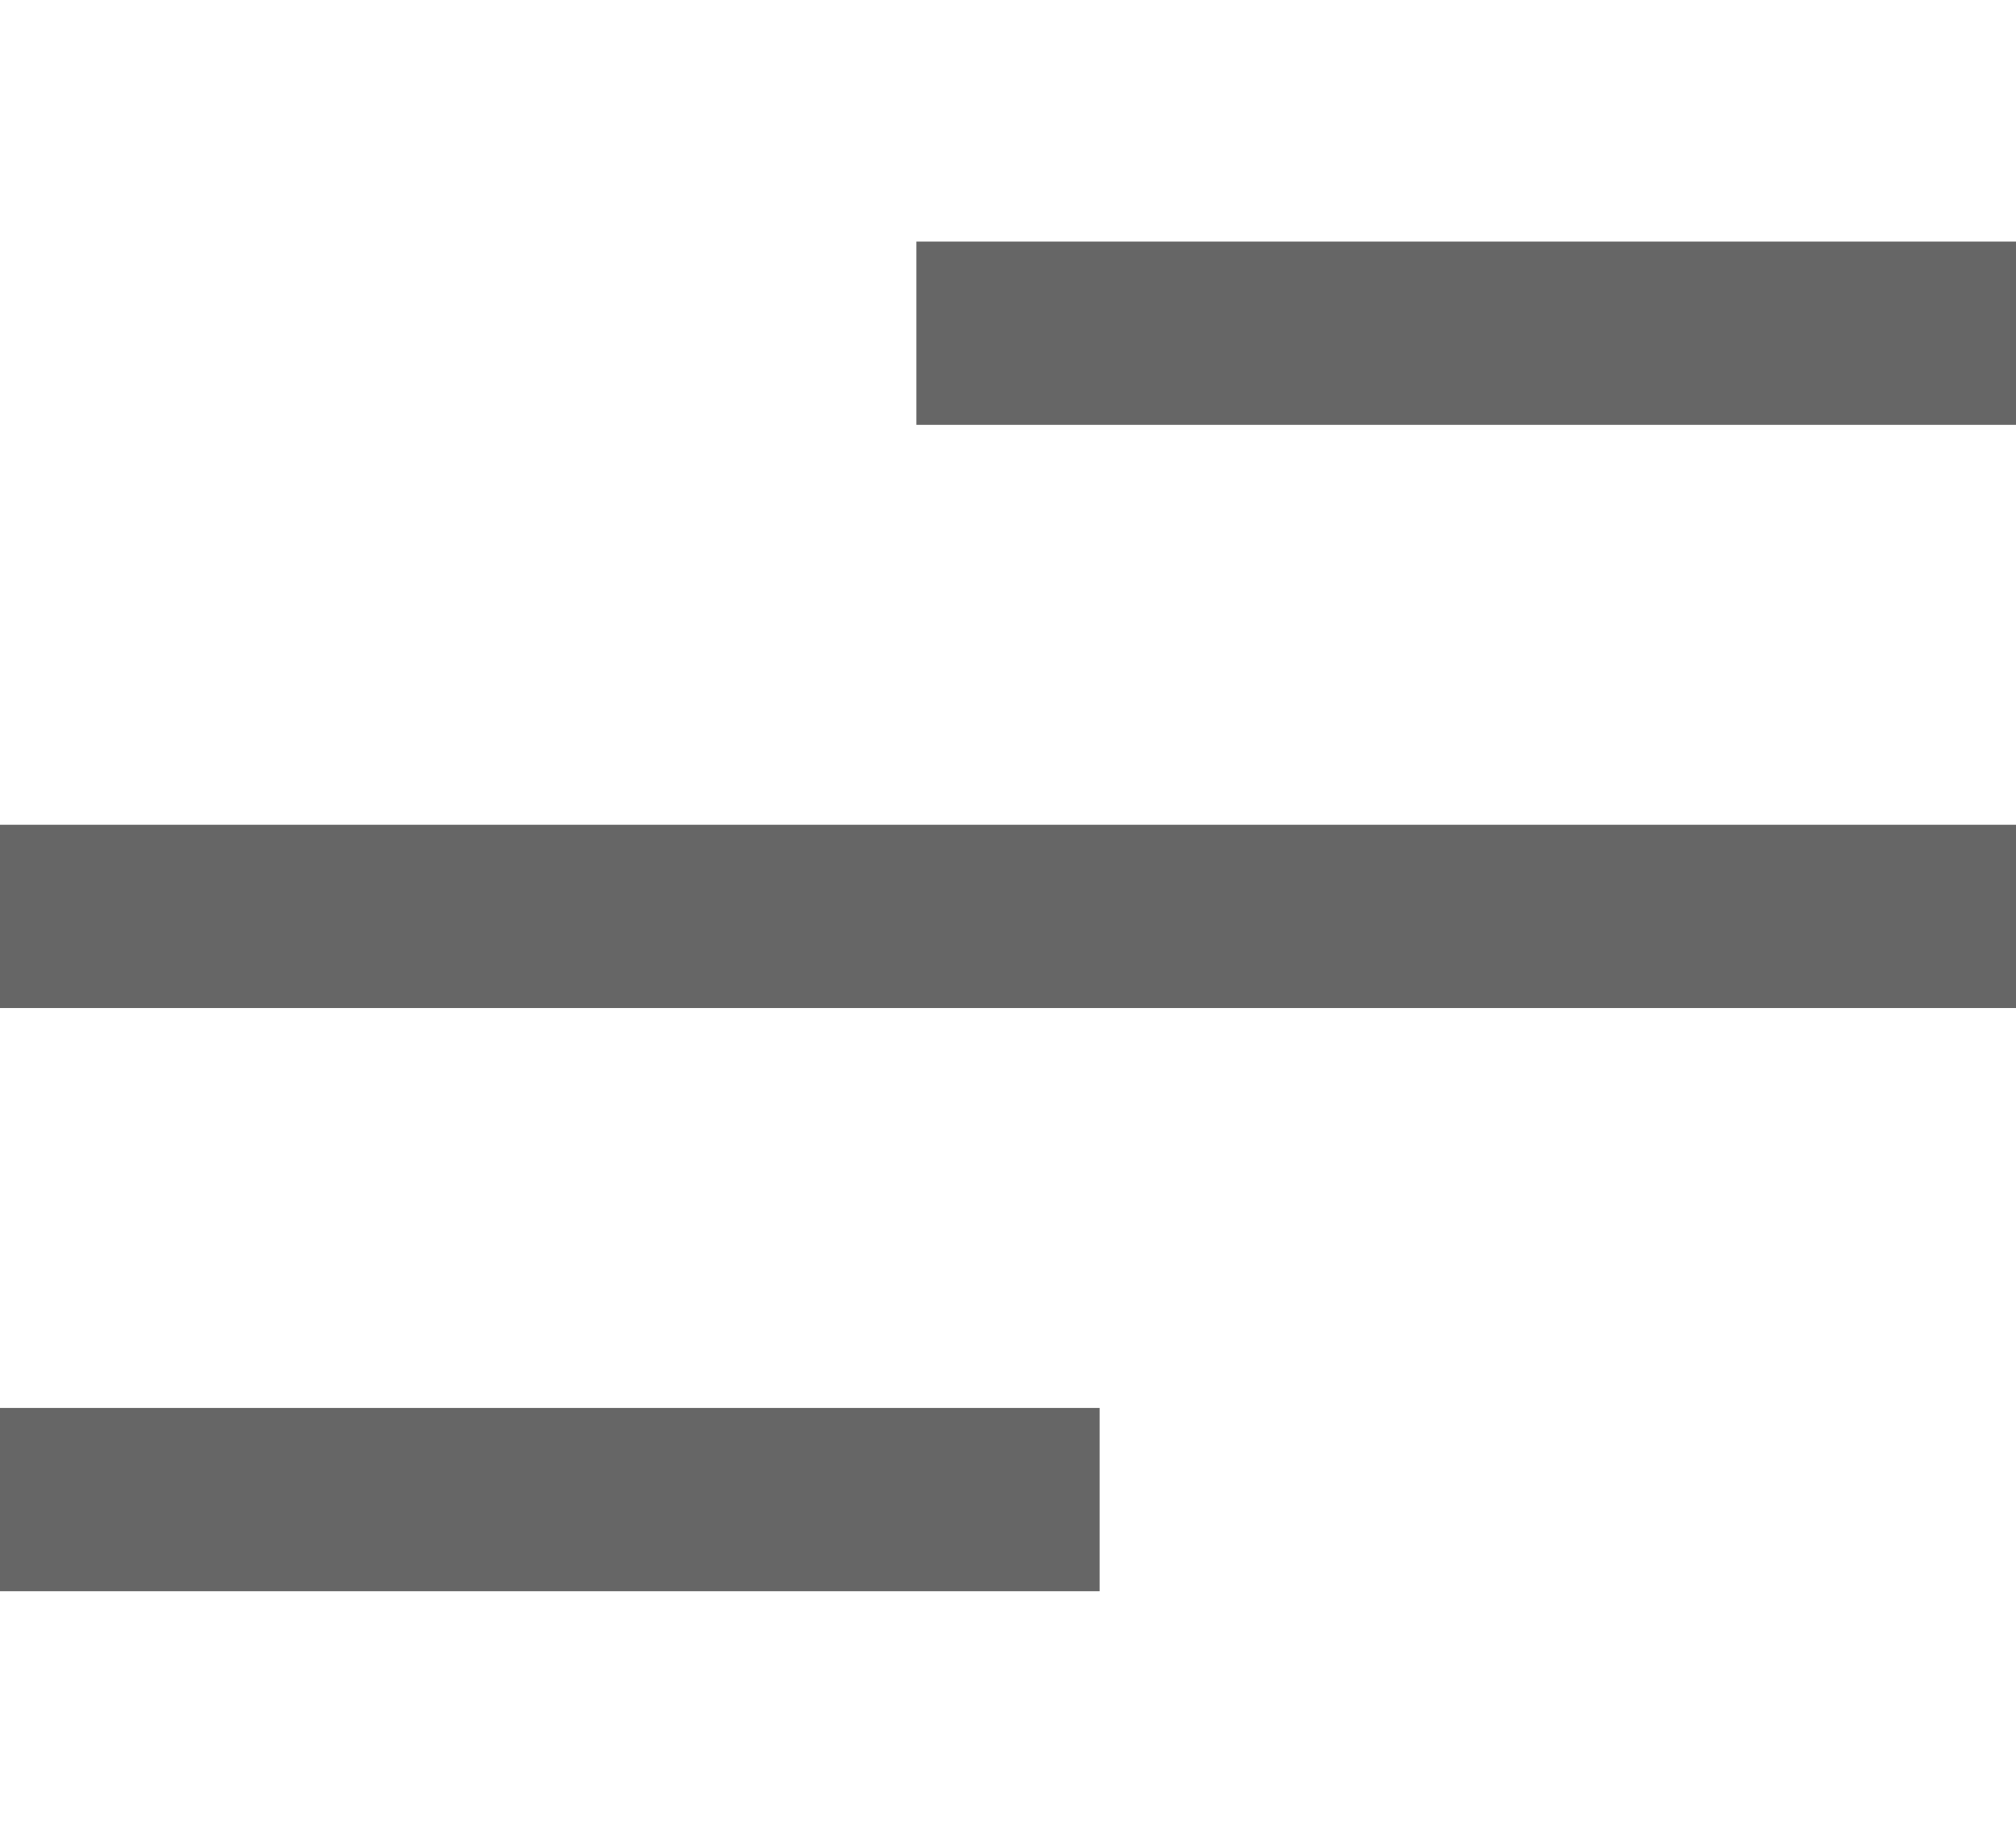
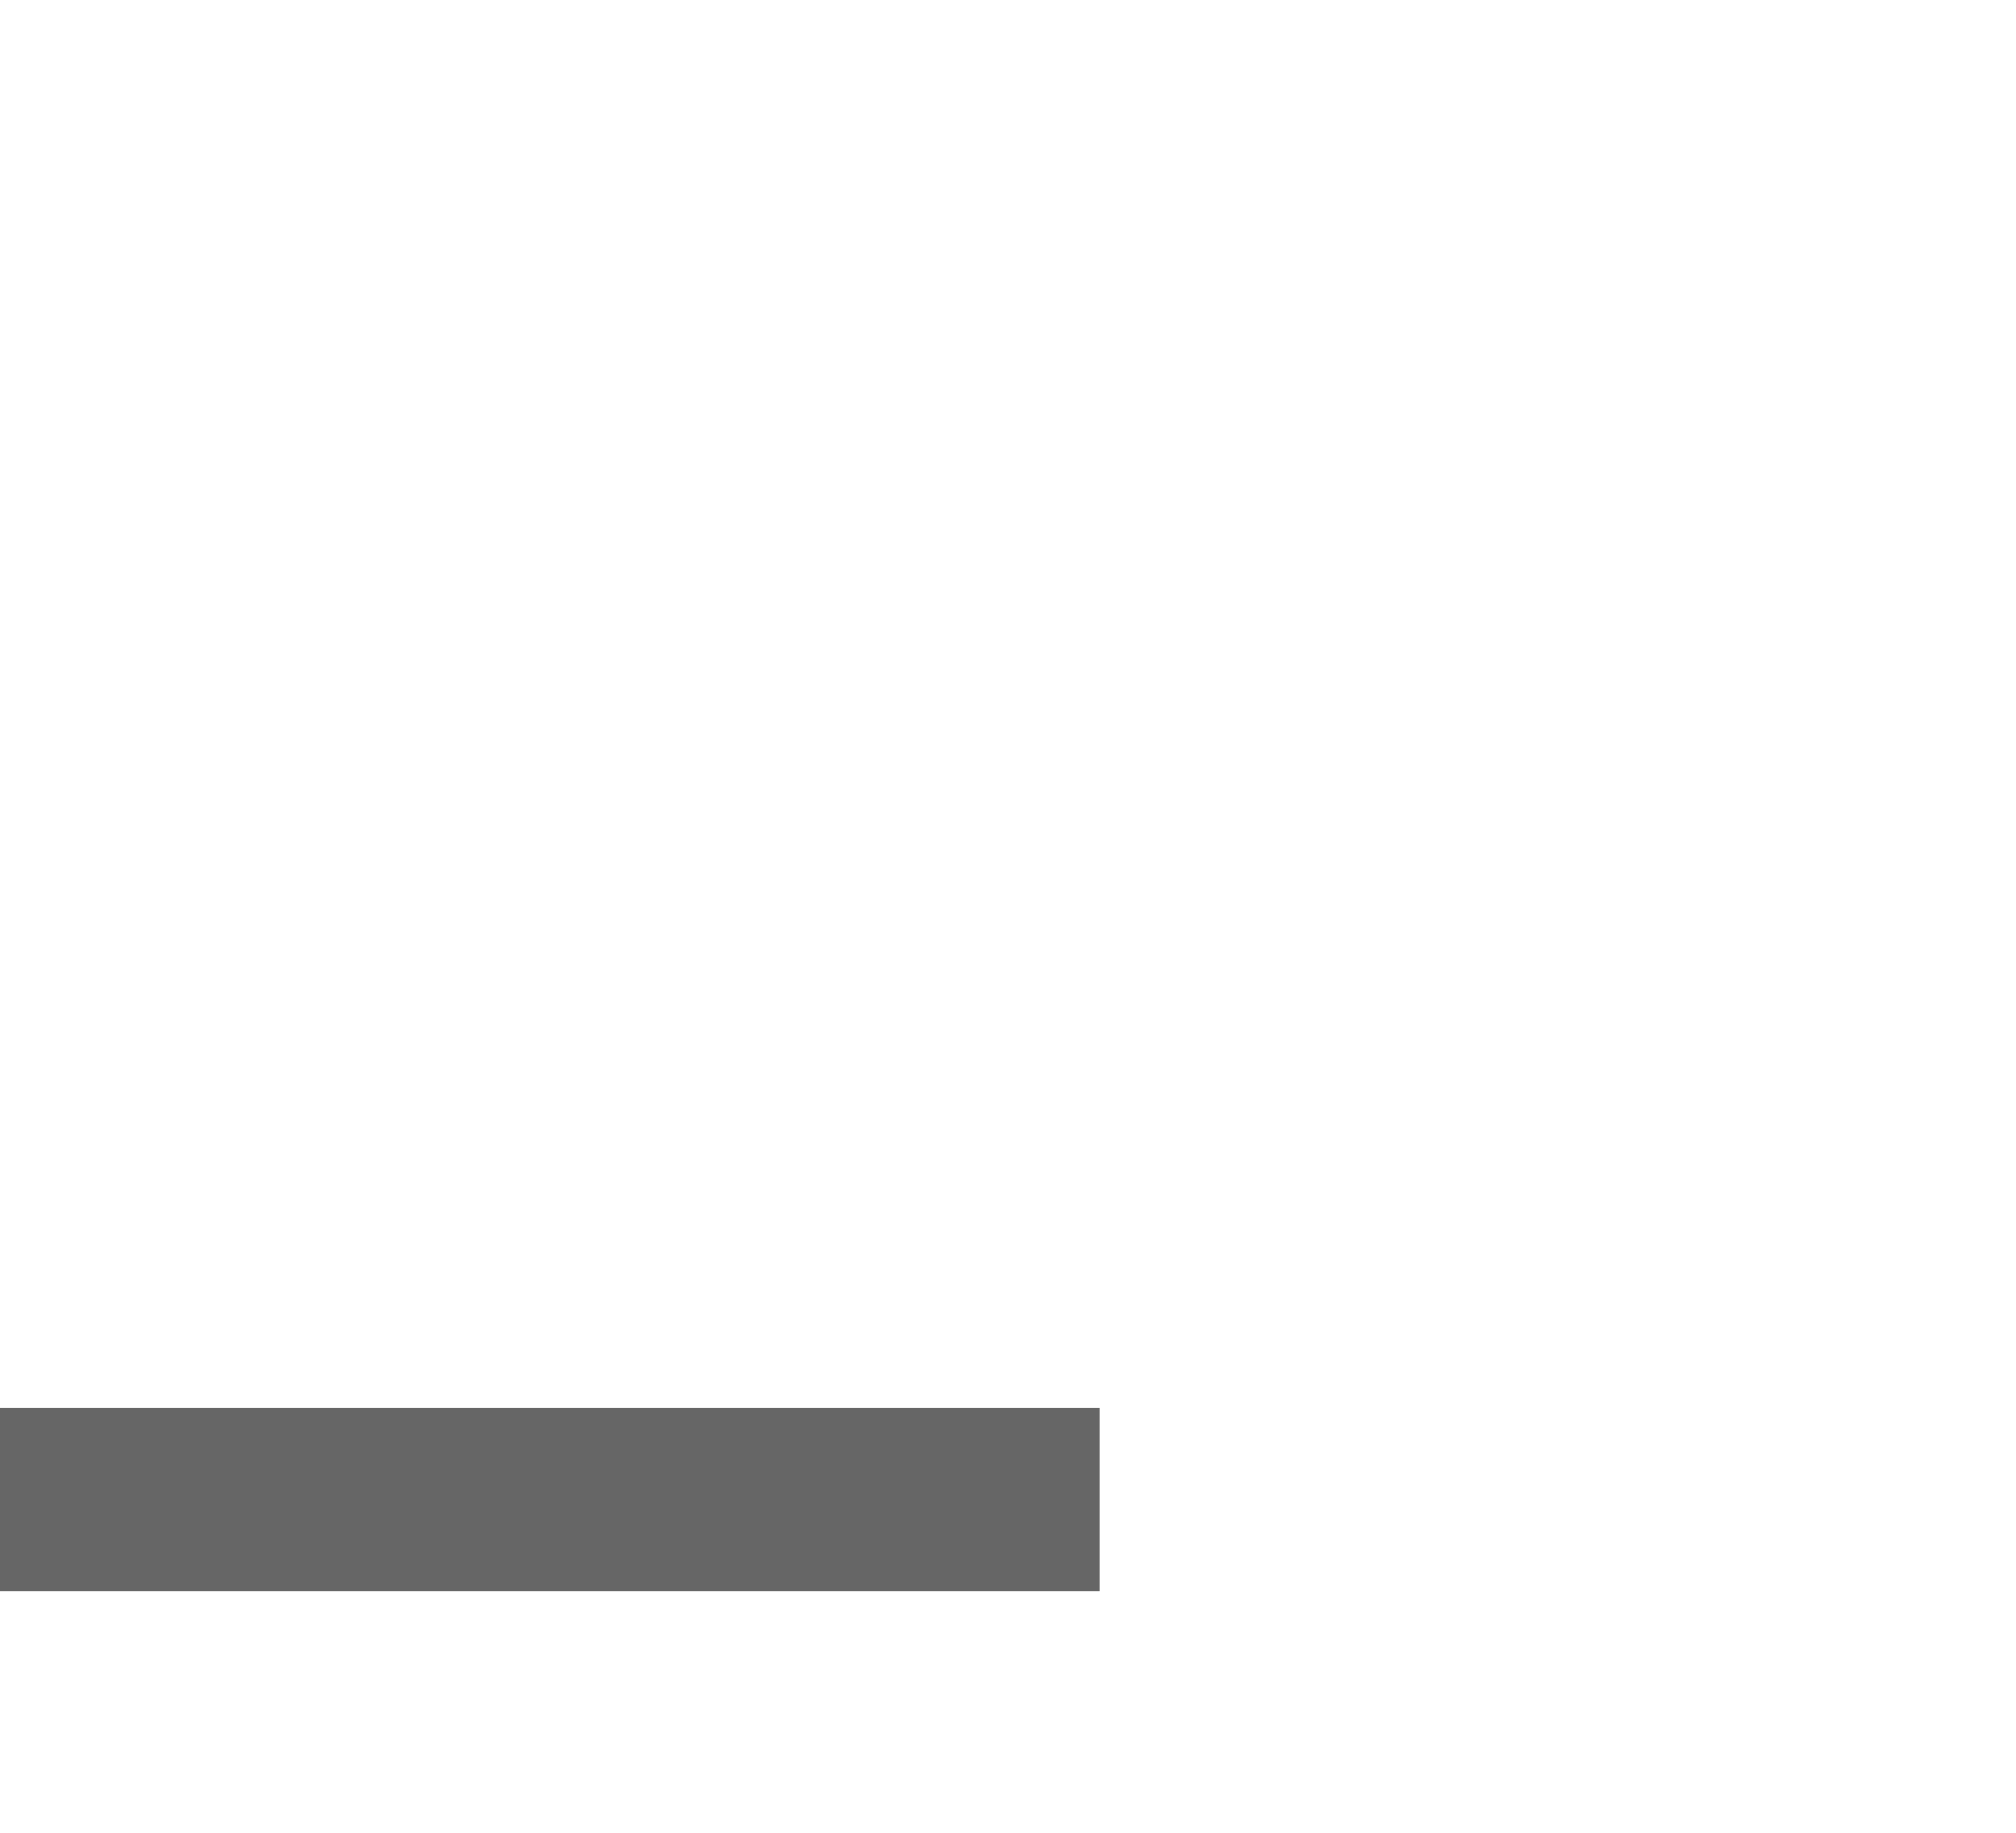
<svg xmlns="http://www.w3.org/2000/svg" width="22" height="20" viewBox="0 0 22 20" fill="none">
-   <path d="M1 10H21" stroke="#666666" stroke-width="2" stroke-miterlimit="10" stroke-linecap="square" />
-   <path d="M11 3.636H21" stroke="#666666" stroke-width="2" stroke-miterlimit="10" stroke-linecap="square" />
  <path d="M1 16.364H11" stroke="#666666" stroke-width="2" stroke-miterlimit="10" stroke-linecap="square" />
</svg>